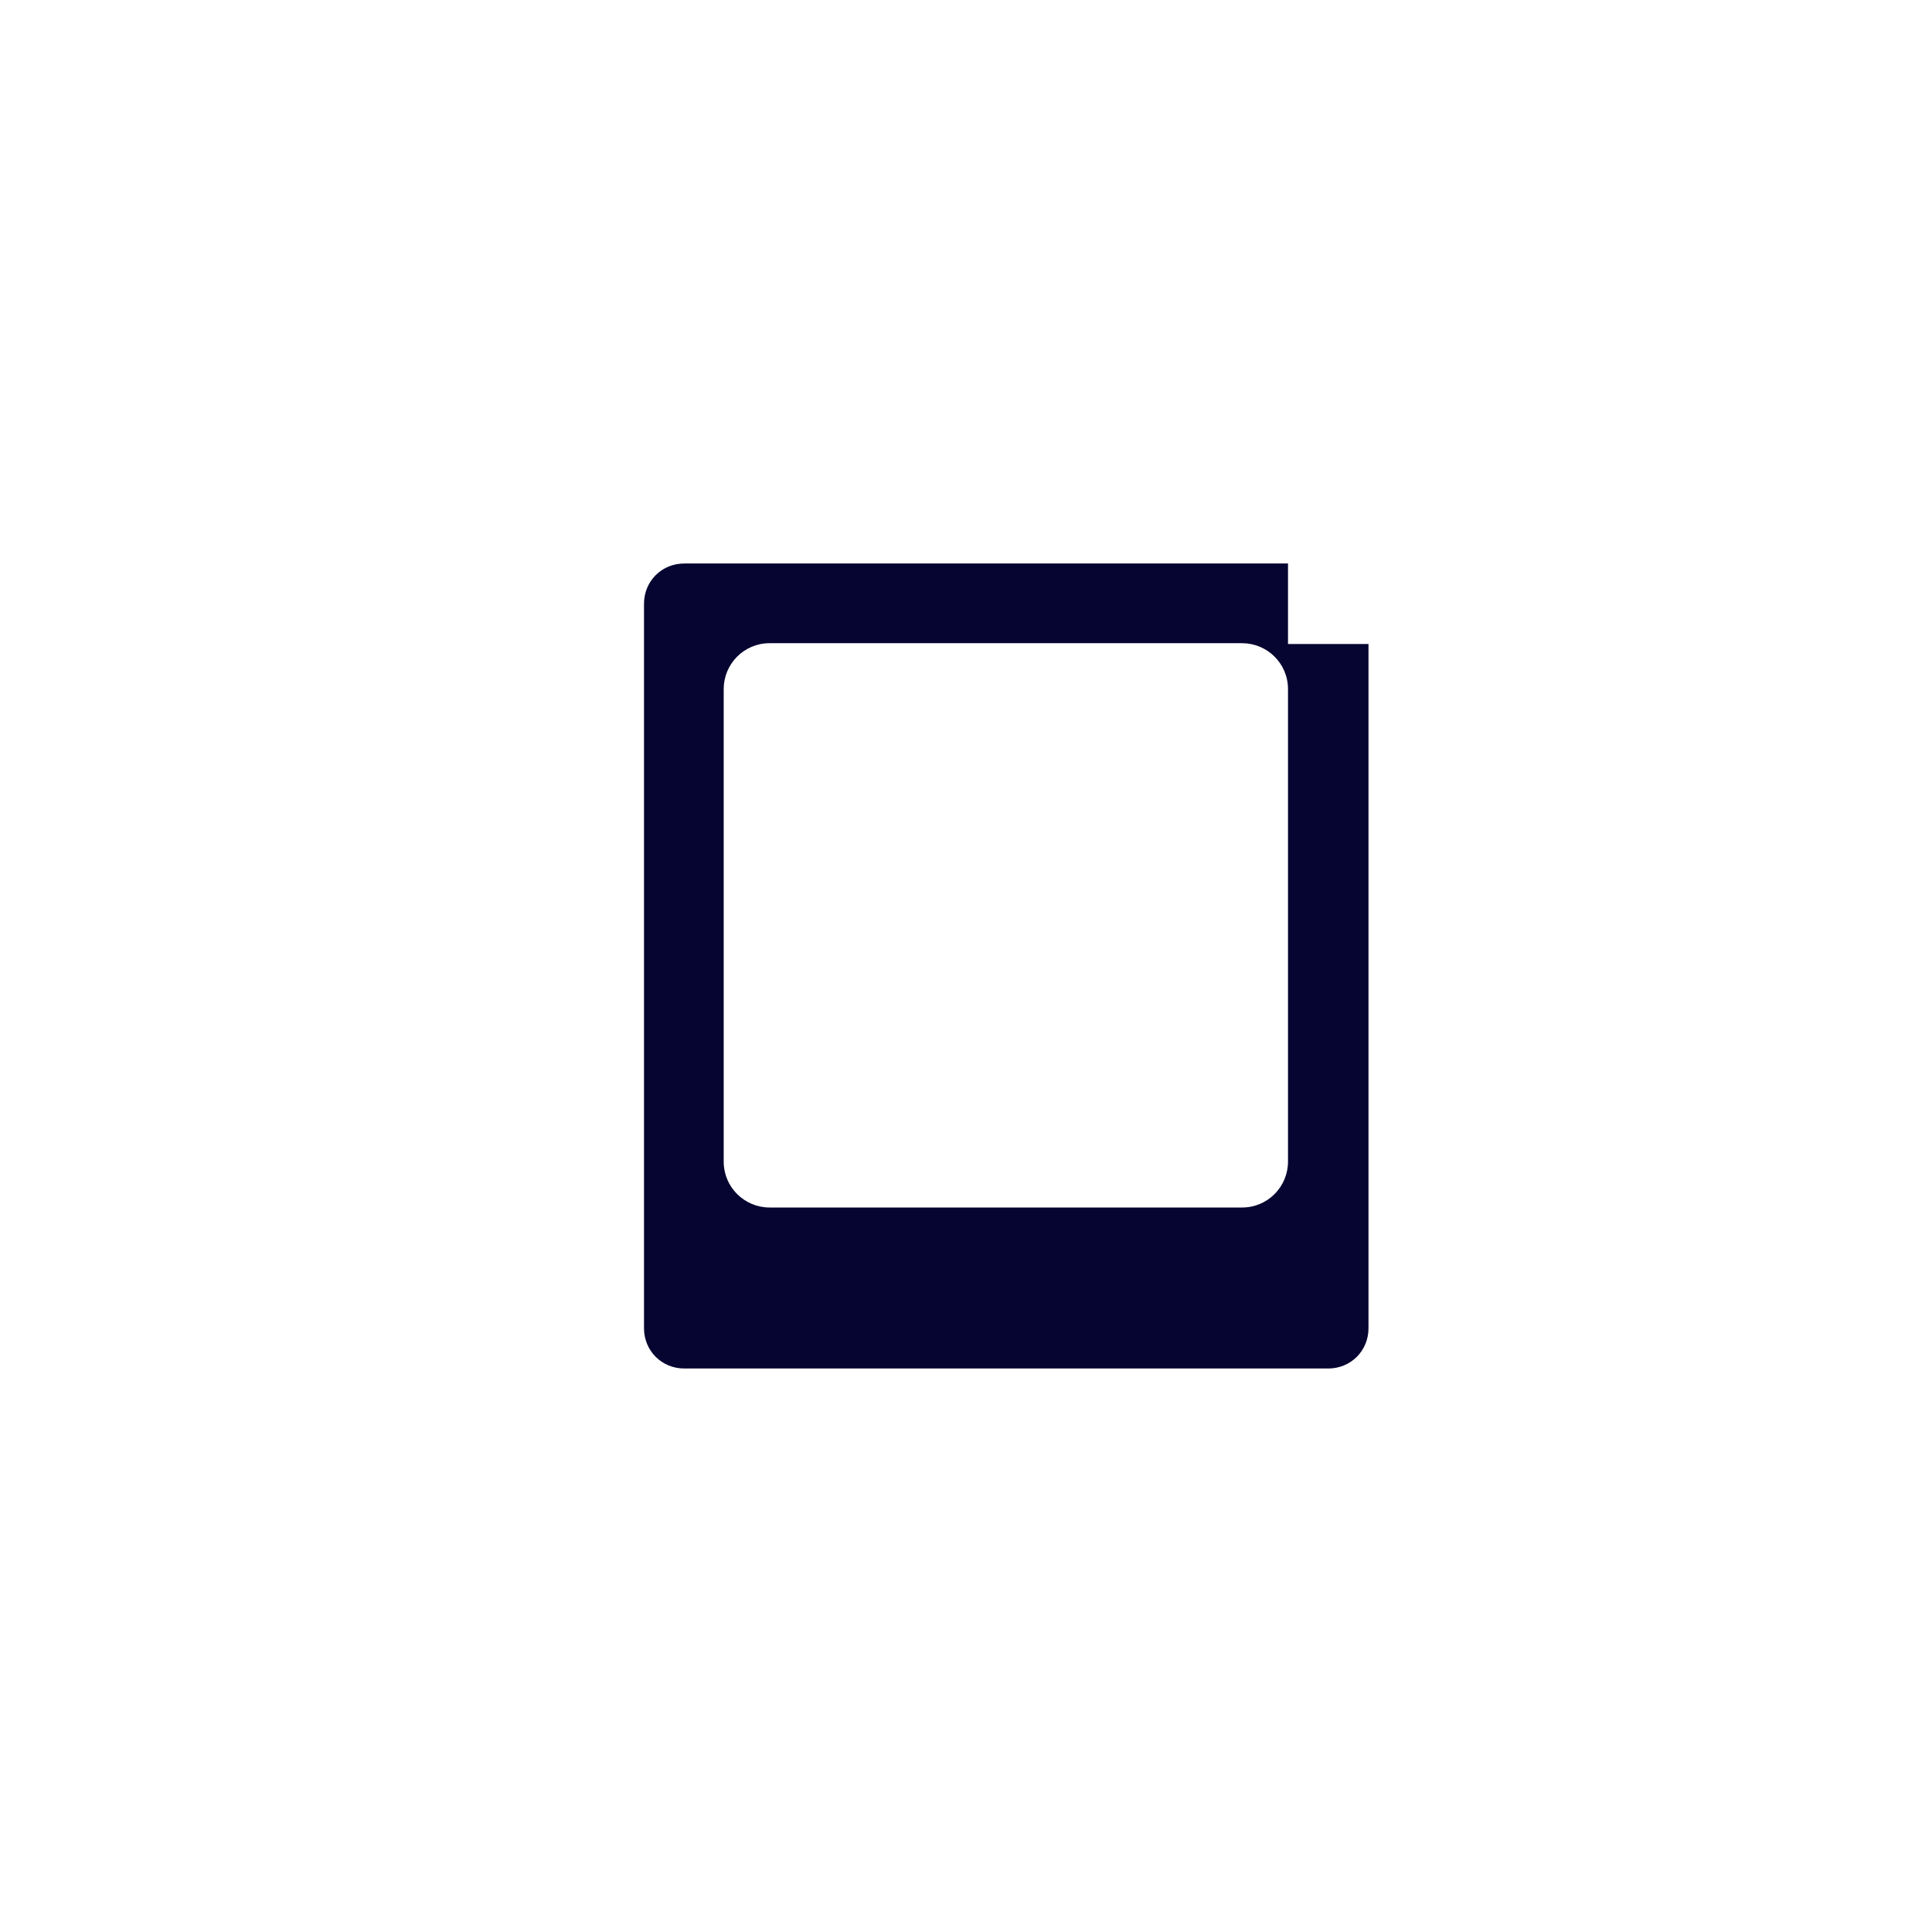
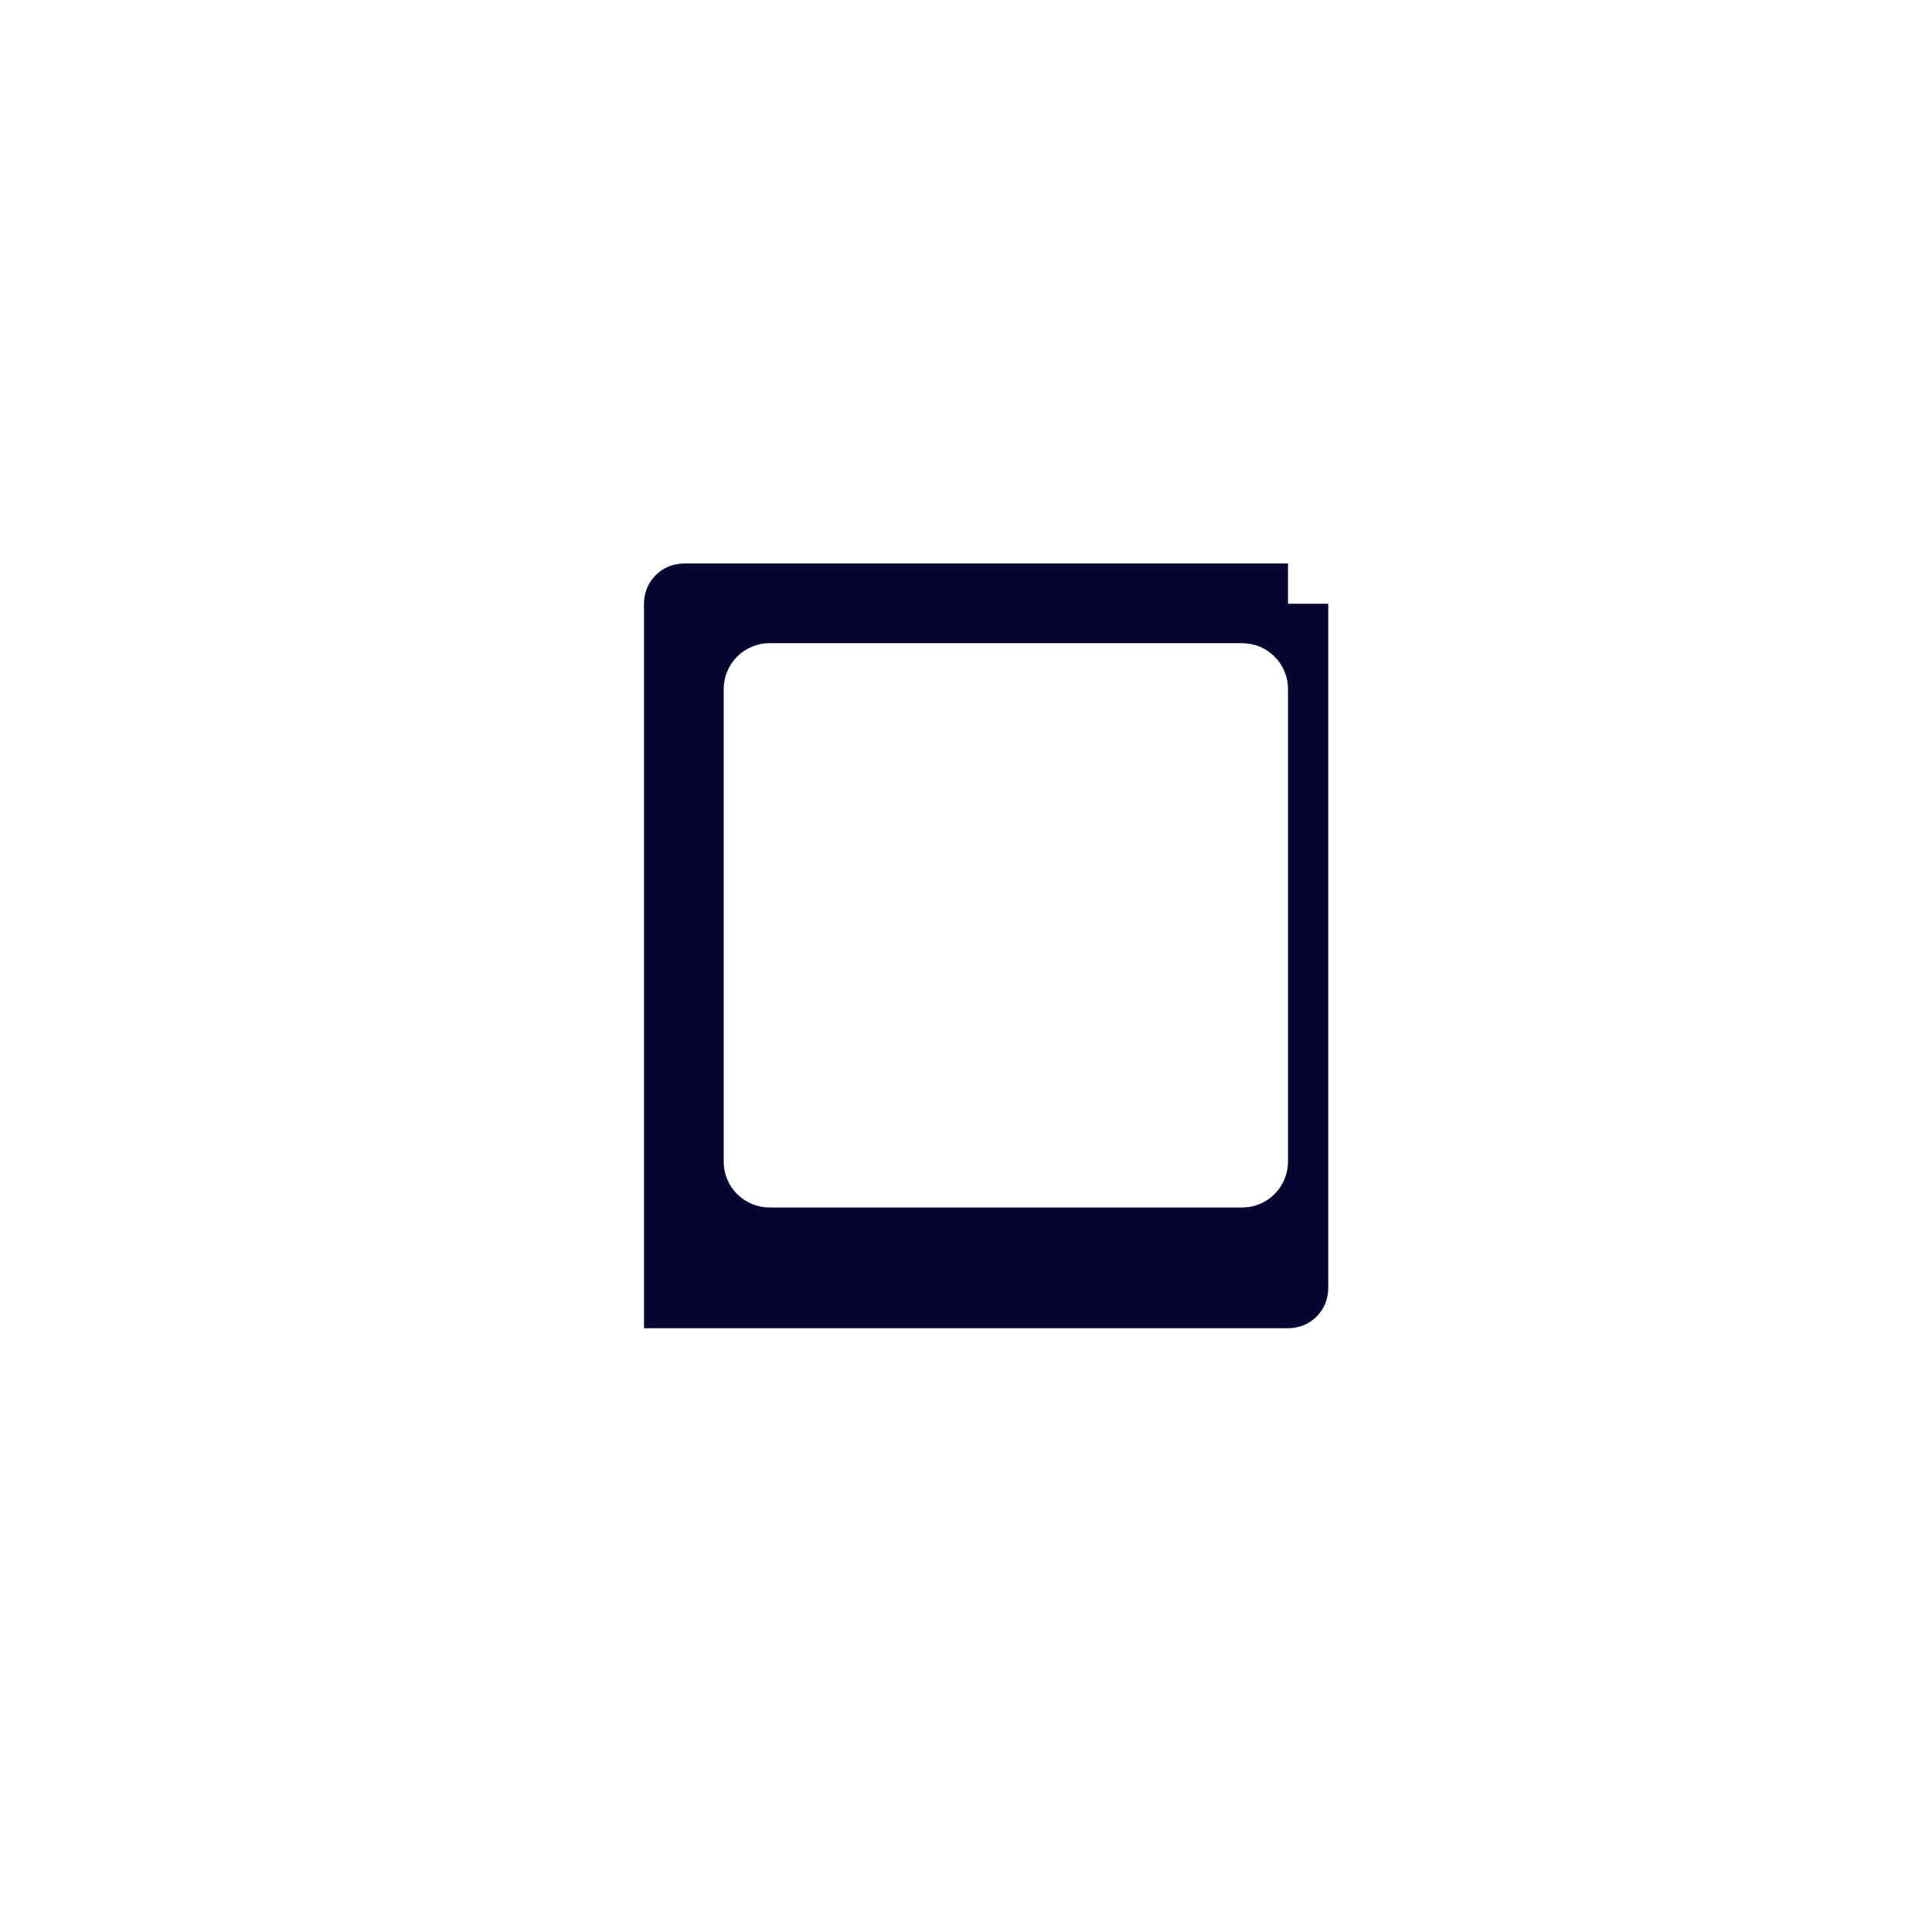
<svg xmlns="http://www.w3.org/2000/svg" id="a" viewBox="0 0 24 24">
-   <path d="M16,8v-1h-7.5c-.28,0-.5.22-.5.5v9c0,.28.22.5.5.5h8c.28,0,.5-.22.5-.5v-8.5h-1ZM16,14.43c0,.31-.25.57-.57.57h-5.87c-.31,0-.57-.25-.57-.57v-5.87c0-.31.25-.57.57-.57h5.87c.31,0,.57.25.57.57v5.87Z" style="fill:#060531; stroke-width:0px;" />
+   <path d="M16,8v-1h-7.5c-.28,0-.5.22-.5.5v9h8c.28,0,.5-.22.5-.5v-8.5h-1ZM16,14.43c0,.31-.25.57-.57.57h-5.87c-.31,0-.57-.25-.57-.57v-5.87c0-.31.25-.57.57-.57h5.87c.31,0,.57.25.57.57v5.87Z" style="fill:#060531; stroke-width:0px;" />
</svg>